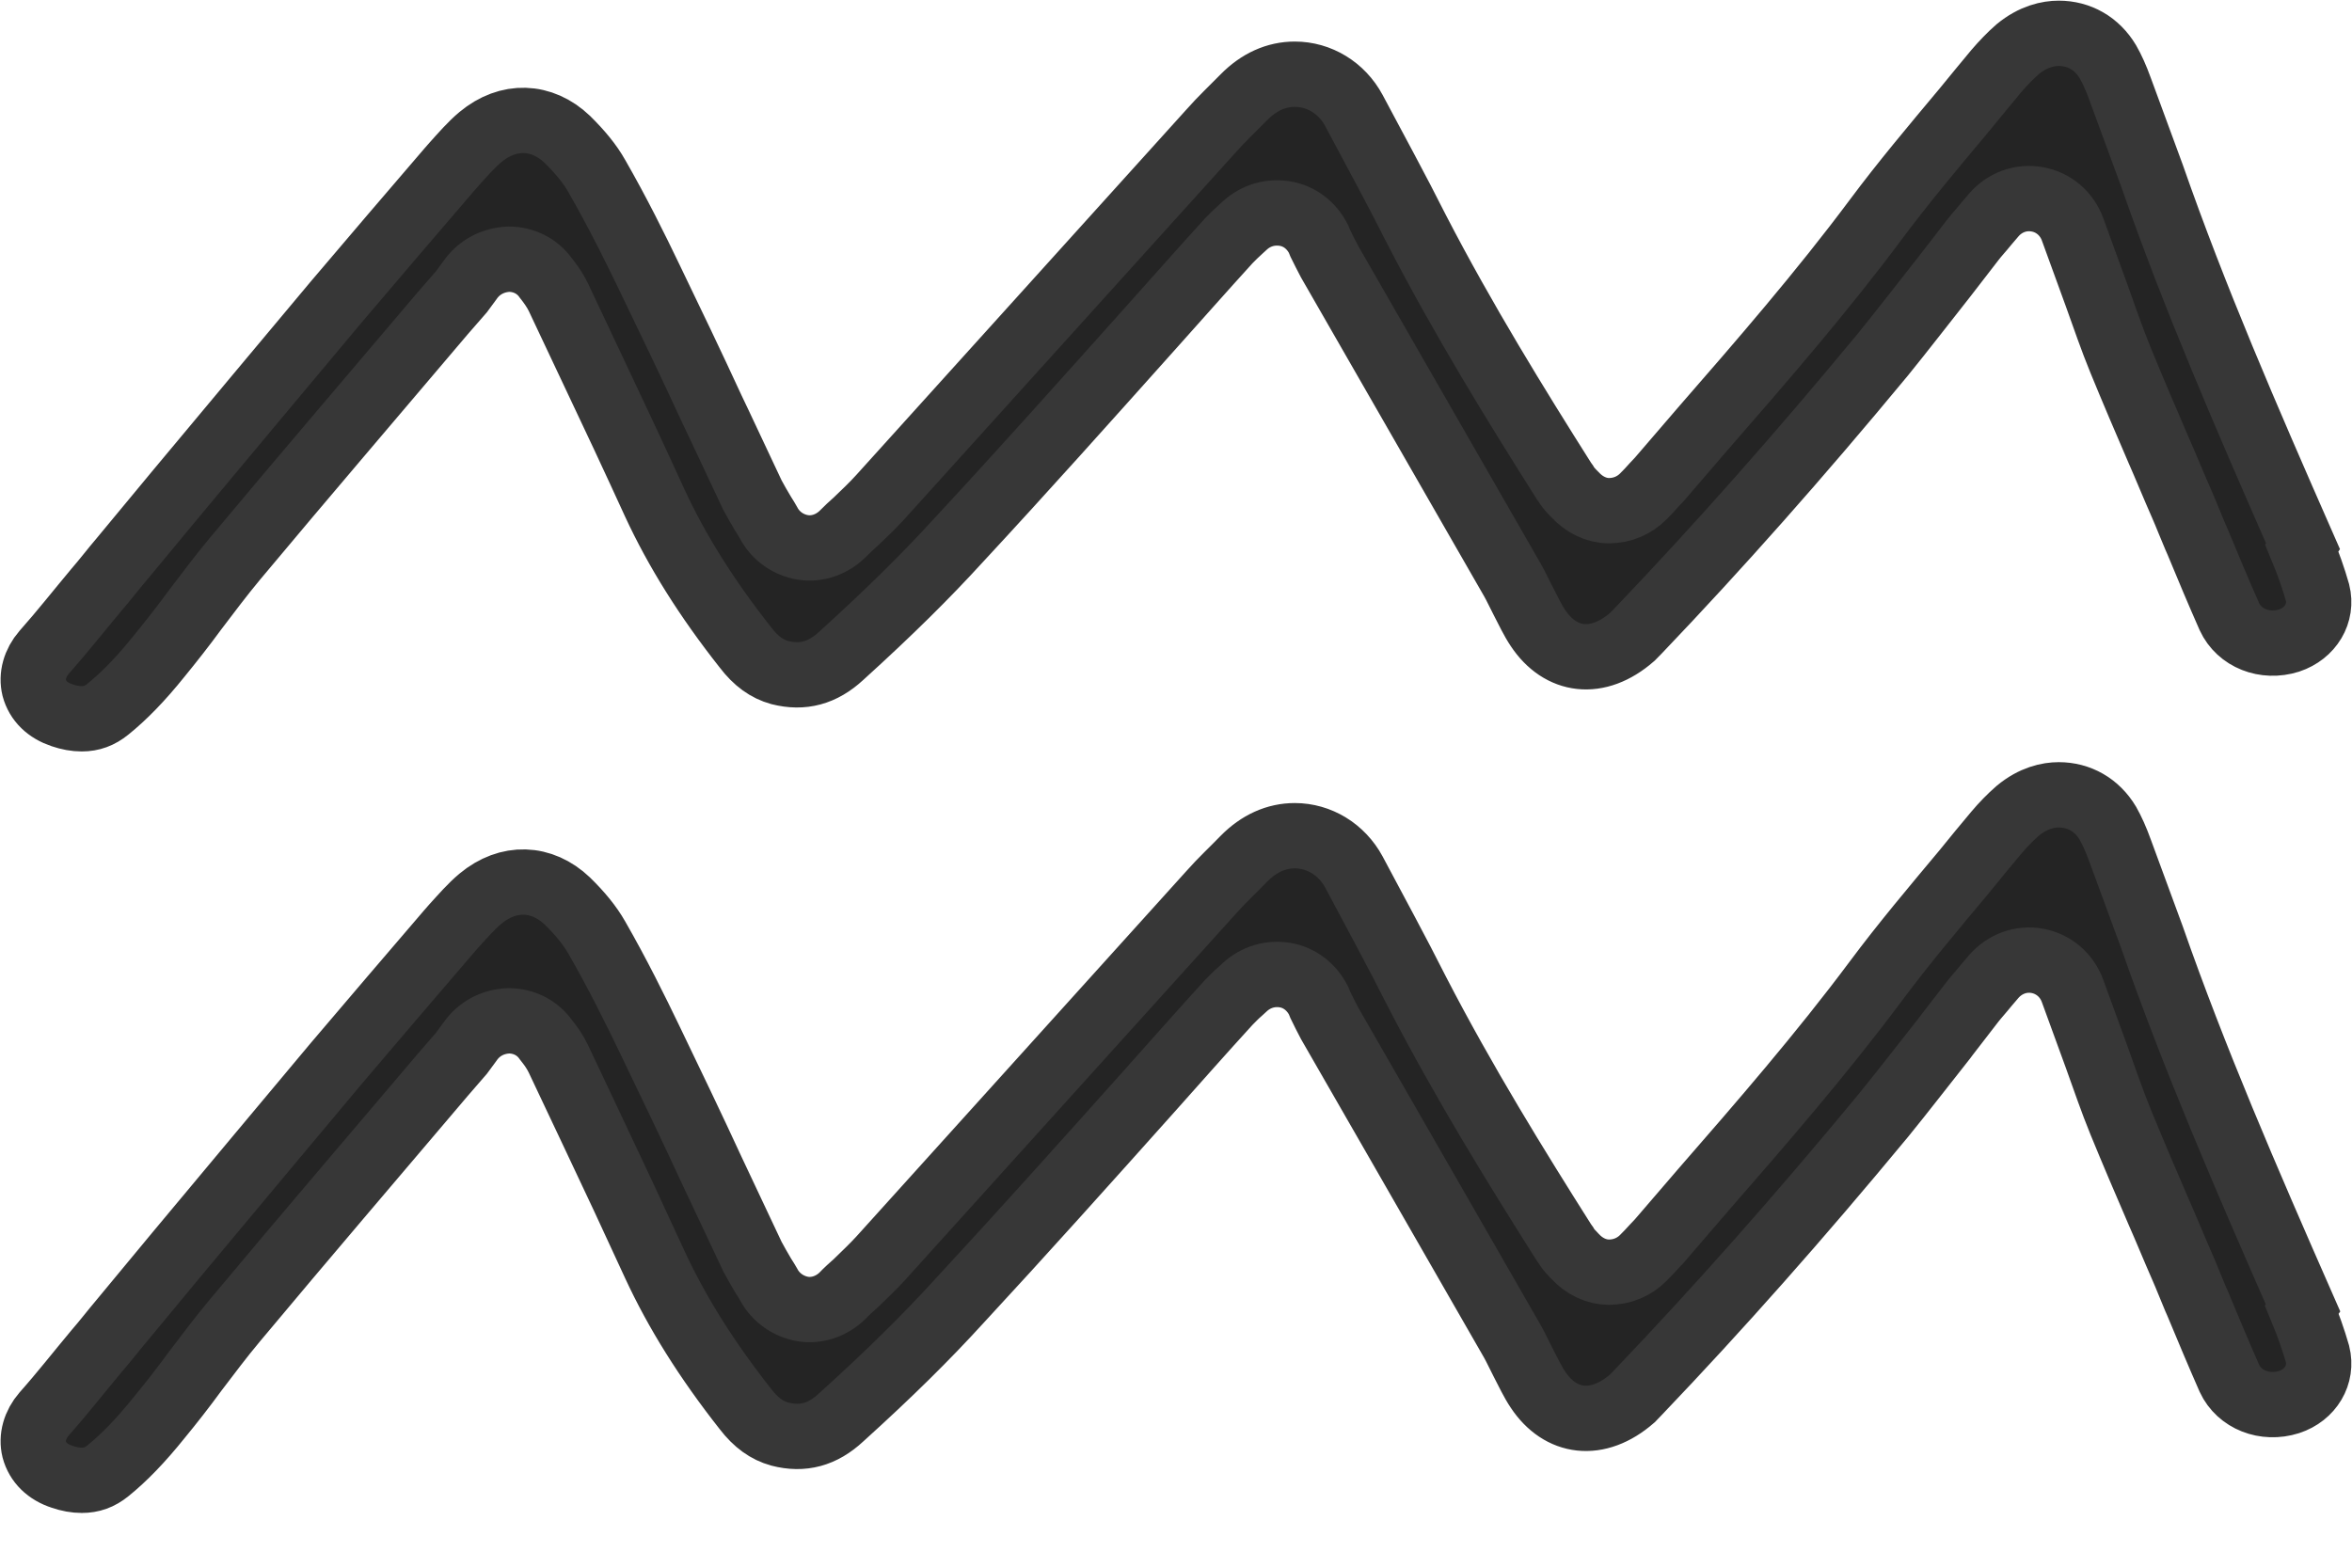
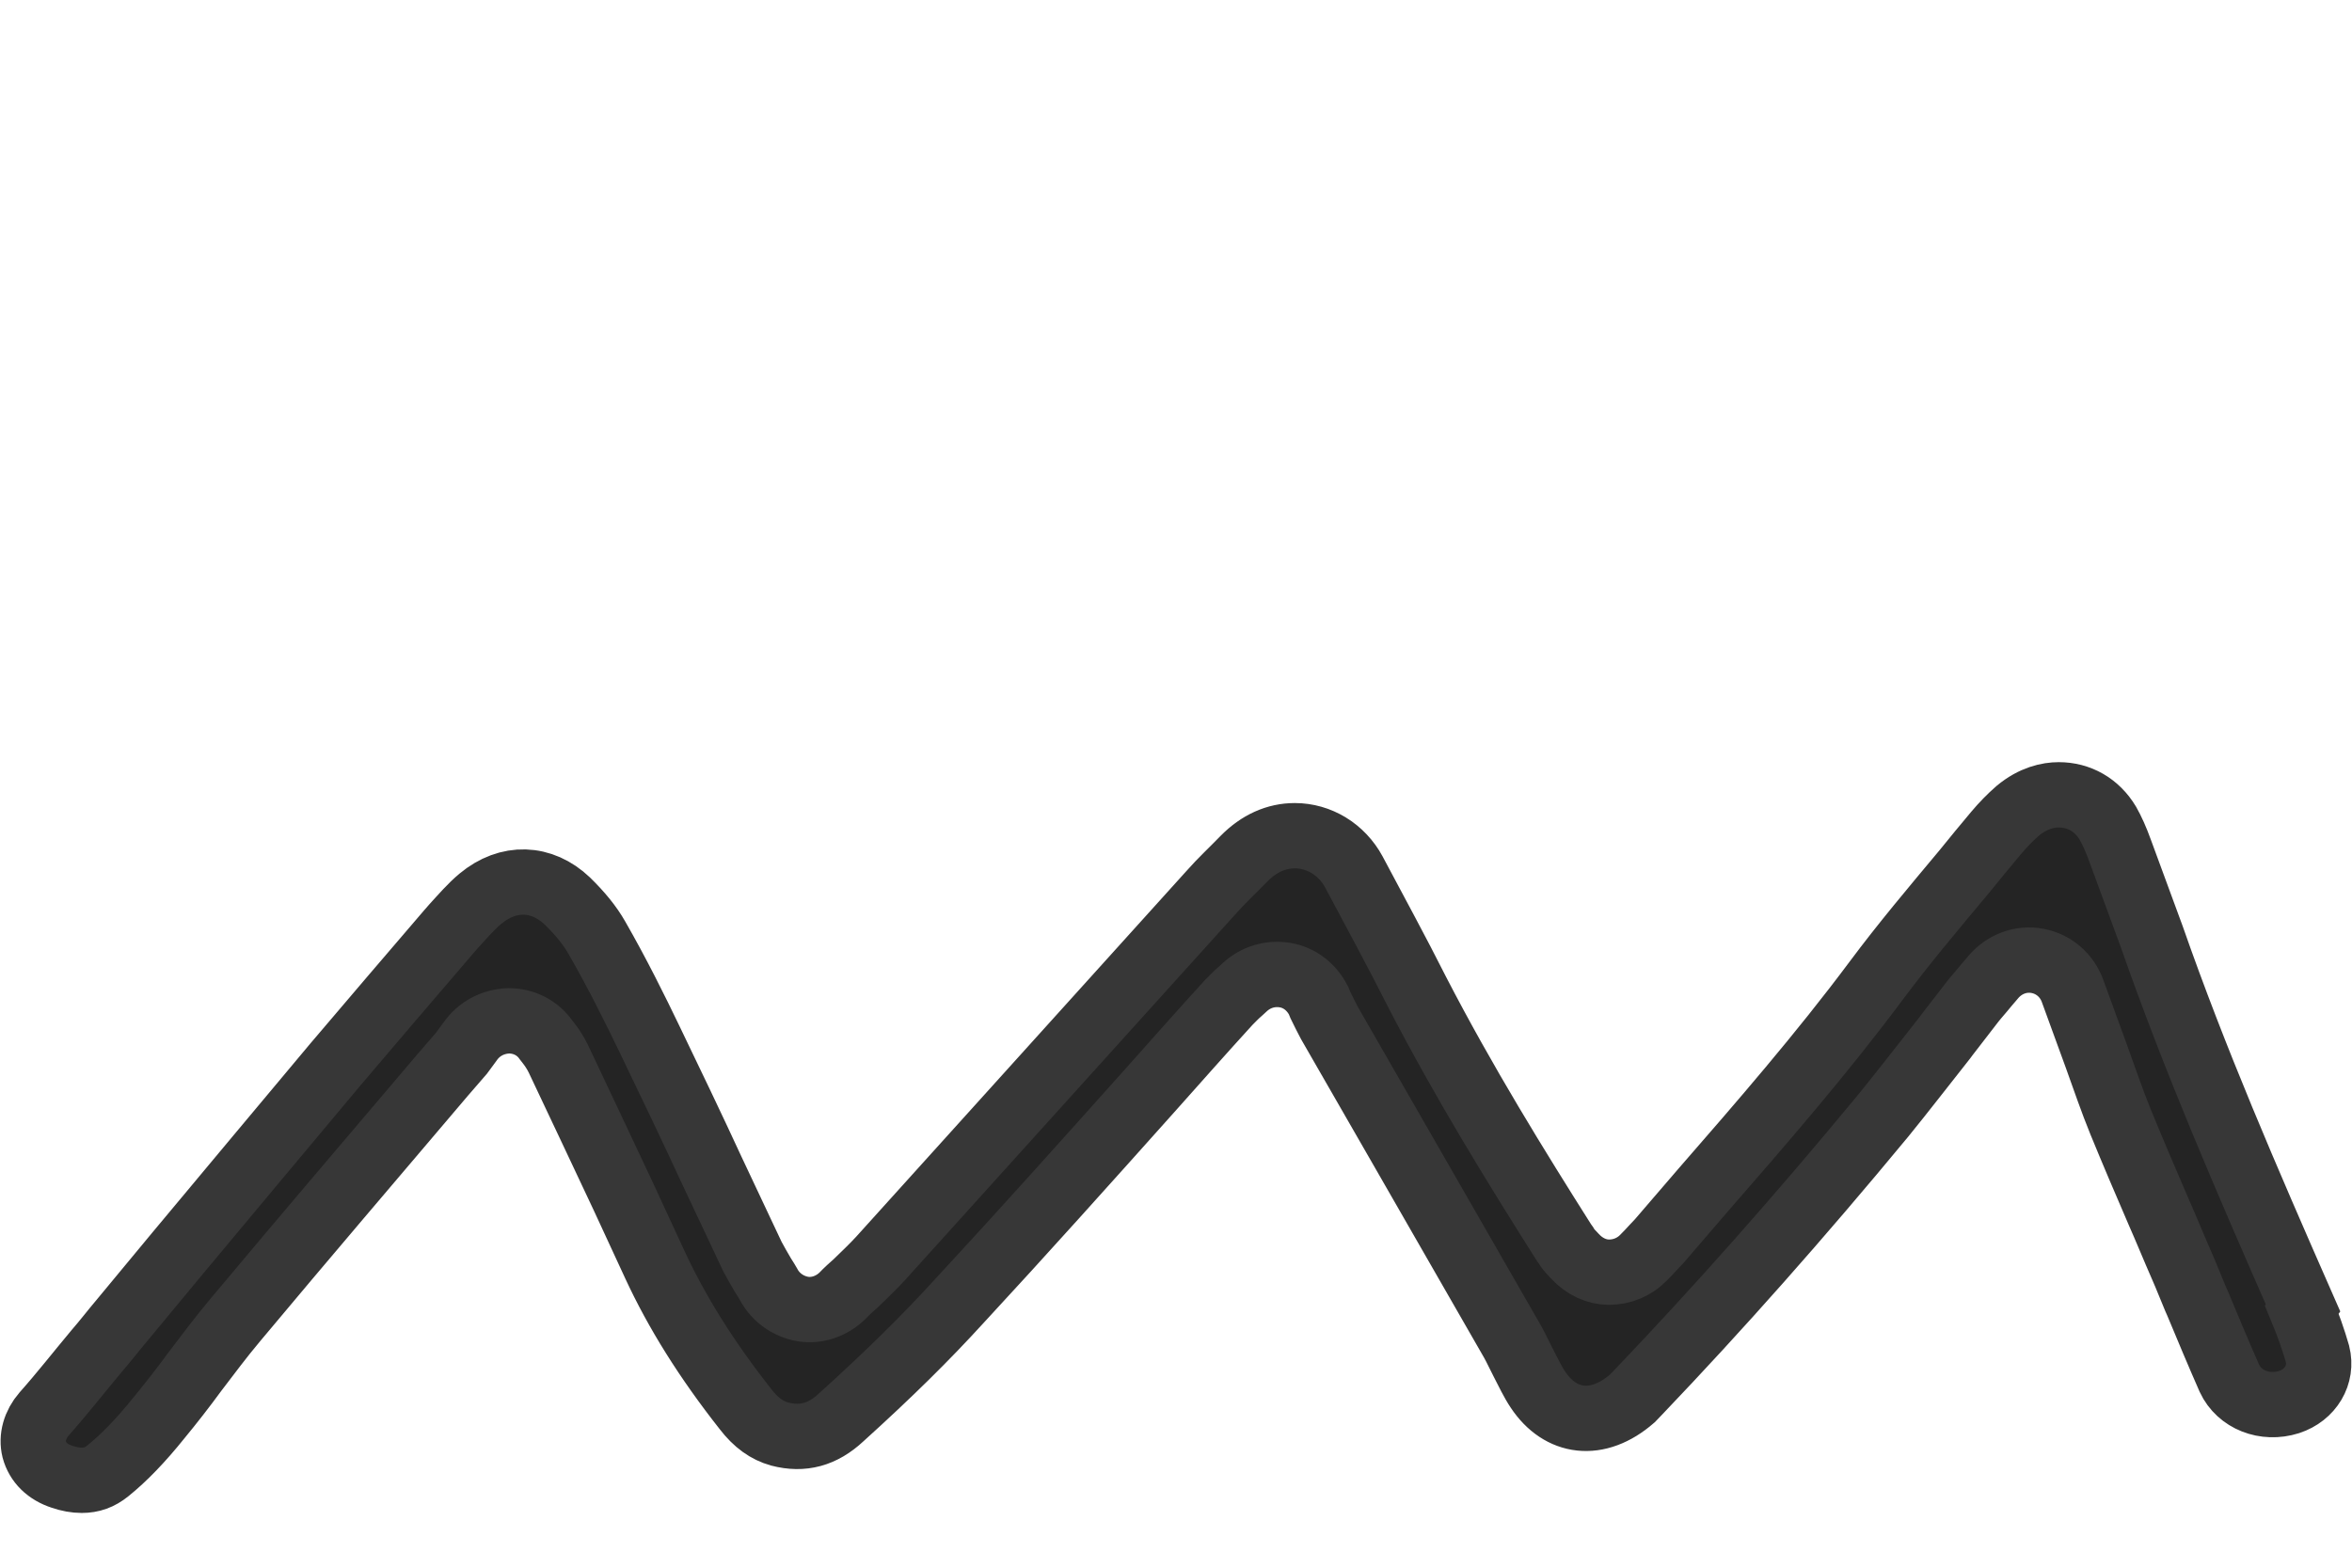
<svg xmlns="http://www.w3.org/2000/svg" width="18" height="12" viewBox="0 0 18 12" fill="none">
  <path d="M17.625 10.011C17.186 9.012 16.797 8.113 16.469 7.174C16.389 6.956 16.309 6.738 16.225 6.511C16.194 6.425 16.163 6.357 16.132 6.302C16.048 6.161 15.911 6.084 15.756 6.084C15.676 6.084 15.561 6.107 15.441 6.207C15.384 6.257 15.331 6.311 15.277 6.375C15.198 6.47 15.118 6.565 15.034 6.67C14.795 6.956 14.569 7.224 14.356 7.51C13.94 8.068 13.479 8.599 13.032 9.112L12.7 9.498C12.673 9.525 12.646 9.557 12.616 9.588L12.576 9.629C12.509 9.697 12.416 9.738 12.314 9.738C12.217 9.738 12.124 9.693 12.053 9.616L12.04 9.602C12.013 9.575 11.995 9.552 11.982 9.529L11.969 9.511C11.61 8.944 11.203 8.286 10.844 7.591C10.689 7.283 10.525 6.983 10.361 6.674C10.268 6.502 10.095 6.397 9.909 6.397C9.768 6.397 9.635 6.456 9.519 6.574C9.435 6.661 9.347 6.742 9.267 6.833L6.738 9.634C6.68 9.697 6.618 9.756 6.552 9.82C6.516 9.852 6.481 9.883 6.446 9.92C6.366 9.997 6.255 10.038 6.144 10.02C6.034 10.001 5.936 9.933 5.883 9.833C5.87 9.811 5.857 9.788 5.839 9.761C5.812 9.715 5.786 9.67 5.759 9.62C5.675 9.443 5.591 9.262 5.507 9.085L5.449 8.962C5.294 8.626 5.135 8.295 4.975 7.963C4.864 7.732 4.727 7.455 4.568 7.178C4.514 7.083 4.439 6.992 4.342 6.897C4.147 6.711 3.89 6.702 3.677 6.879C3.606 6.938 3.54 7.015 3.474 7.087L3.438 7.128C3.146 7.469 2.854 7.809 2.566 8.149C2.167 8.626 1.764 9.107 1.356 9.597L0.931 10.11C0.865 10.188 0.803 10.269 0.736 10.346C0.603 10.505 0.475 10.669 0.338 10.823C0.267 10.905 0.24 11.005 0.262 11.095C0.289 11.195 0.364 11.268 0.475 11.304C0.528 11.322 0.577 11.331 0.626 11.331C0.701 11.331 0.763 11.309 0.825 11.259C0.949 11.159 1.077 11.027 1.219 10.85C1.312 10.737 1.401 10.623 1.494 10.496C1.591 10.369 1.689 10.237 1.799 10.106C2.326 9.475 2.858 8.853 3.389 8.227L3.531 8.063L3.598 7.972C3.664 7.877 3.77 7.818 3.894 7.814C4.005 7.814 4.111 7.864 4.178 7.959L4.196 7.982C4.213 8.004 4.244 8.045 4.271 8.1L4.528 8.644C4.692 8.989 4.851 9.33 5.011 9.679C5.179 10.042 5.405 10.405 5.706 10.787C5.786 10.891 5.87 10.95 5.967 10.977C6.144 11.023 6.295 10.982 6.437 10.85C6.813 10.51 7.092 10.233 7.34 9.961C7.828 9.434 8.319 8.885 8.802 8.345C9.001 8.122 9.201 7.895 9.404 7.673C9.431 7.646 9.457 7.618 9.493 7.587L9.528 7.555C9.613 7.478 9.723 7.446 9.834 7.464C9.945 7.482 10.038 7.555 10.091 7.659L10.104 7.691C10.131 7.746 10.153 7.791 10.175 7.832C10.357 8.149 10.538 8.463 10.72 8.78L11.575 10.269C11.601 10.315 11.623 10.364 11.654 10.424C11.694 10.501 11.73 10.578 11.77 10.637C11.942 10.896 12.226 10.936 12.492 10.705L12.54 10.655C13.151 10.015 13.763 9.325 14.409 8.544C14.564 8.354 14.71 8.163 14.879 7.95L14.896 7.927C14.963 7.841 15.029 7.755 15.096 7.668C15.127 7.628 15.162 7.591 15.202 7.541L15.26 7.473C15.344 7.378 15.468 7.332 15.592 7.355C15.716 7.378 15.818 7.464 15.862 7.587L16.044 8.086C16.106 8.258 16.163 8.426 16.23 8.59C16.323 8.817 16.42 9.044 16.518 9.271C16.58 9.411 16.637 9.552 16.699 9.693C16.735 9.774 16.766 9.856 16.801 9.938L16.819 9.979C16.898 10.169 16.978 10.36 17.062 10.551C17.138 10.714 17.333 10.791 17.519 10.732C17.683 10.678 17.776 10.523 17.736 10.364C17.705 10.256 17.665 10.142 17.616 10.024L17.625 10.011Z" fill="#242424" stroke="#373737" stroke-width="0.5" />
-   <path d="M17.625 4.181C17.186 3.182 16.797 2.284 16.469 1.344C16.389 1.126 16.309 0.908 16.225 0.681C16.194 0.595 16.163 0.527 16.132 0.473C16.048 0.332 15.911 0.255 15.756 0.255C15.676 0.255 15.561 0.278 15.441 0.377C15.384 0.427 15.331 0.482 15.277 0.545C15.198 0.641 15.118 0.736 15.034 0.84C14.795 1.126 14.569 1.394 14.356 1.68C13.94 2.238 13.479 2.769 13.032 3.282L12.7 3.668C12.673 3.695 12.646 3.727 12.616 3.759L12.576 3.8C12.509 3.868 12.416 3.909 12.314 3.909C12.217 3.909 12.124 3.863 12.053 3.786L12.04 3.773C12.013 3.745 11.995 3.723 11.982 3.7L11.969 3.682C11.61 3.114 11.203 2.456 10.844 1.762C10.689 1.453 10.525 1.154 10.361 0.845C10.268 0.672 10.095 0.568 9.909 0.568C9.768 0.568 9.635 0.627 9.519 0.745C9.435 0.831 9.347 0.913 9.267 1.004L6.738 3.804C6.68 3.868 6.618 3.927 6.552 3.99C6.516 4.022 6.481 4.054 6.446 4.09C6.366 4.167 6.255 4.208 6.144 4.19C6.034 4.172 5.936 4.104 5.883 4.004C5.87 3.981 5.857 3.959 5.839 3.931C5.812 3.886 5.786 3.841 5.759 3.791C5.675 3.614 5.591 3.432 5.507 3.255L5.449 3.133C5.294 2.797 5.135 2.465 4.975 2.134C4.864 1.902 4.727 1.626 4.568 1.349C4.514 1.253 4.439 1.163 4.342 1.067C4.147 0.881 3.89 0.872 3.677 1.049C3.606 1.108 3.54 1.185 3.474 1.258L3.438 1.299C3.146 1.639 2.854 1.98 2.566 2.32C2.167 2.797 1.764 3.278 1.356 3.768L0.931 4.281C0.865 4.358 0.803 4.44 0.736 4.517C0.603 4.676 0.475 4.839 0.338 4.993C0.267 5.075 0.24 5.175 0.262 5.266C0.289 5.366 0.364 5.438 0.475 5.475C0.528 5.493 0.577 5.502 0.626 5.502C0.701 5.502 0.763 5.479 0.825 5.429C0.949 5.329 1.077 5.198 1.219 5.021C1.312 4.907 1.401 4.794 1.494 4.667C1.591 4.54 1.689 4.408 1.799 4.276C2.326 3.645 2.858 3.024 3.389 2.397L3.531 2.234L3.598 2.143C3.664 2.048 3.77 1.989 3.894 1.984C4.005 1.984 4.111 2.034 4.178 2.129L4.196 2.152C4.213 2.175 4.244 2.216 4.271 2.27L4.528 2.815C4.692 3.16 4.851 3.5 5.011 3.85C5.179 4.213 5.405 4.576 5.706 4.957C5.786 5.062 5.87 5.121 5.967 5.148C6.144 5.193 6.295 5.152 6.437 5.021C6.813 4.68 7.092 4.403 7.34 4.131C7.828 3.605 8.319 3.055 8.802 2.515C9.001 2.293 9.201 2.066 9.404 1.843C9.431 1.816 9.457 1.789 9.493 1.757L9.528 1.725C9.613 1.648 9.723 1.617 9.834 1.635C9.945 1.653 10.038 1.725 10.091 1.83L10.104 1.862C10.131 1.916 10.153 1.961 10.175 2.002C10.357 2.32 10.538 2.633 10.72 2.951L11.575 4.44C11.601 4.485 11.623 4.535 11.654 4.594C11.694 4.671 11.73 4.748 11.77 4.807C11.942 5.066 12.226 5.107 12.492 4.875L12.54 4.826C13.151 4.186 13.763 3.496 14.409 2.715C14.564 2.524 14.71 2.334 14.879 2.12L14.896 2.098C14.963 2.011 15.029 1.925 15.096 1.839C15.127 1.798 15.162 1.762 15.202 1.712L15.26 1.644C15.344 1.548 15.468 1.503 15.592 1.526C15.716 1.548 15.818 1.635 15.862 1.757L16.044 2.257C16.106 2.429 16.163 2.597 16.23 2.76C16.323 2.987 16.42 3.214 16.518 3.441C16.58 3.582 16.637 3.723 16.699 3.863C16.735 3.945 16.766 4.027 16.801 4.108L16.819 4.149C16.898 4.34 16.978 4.531 17.062 4.721C17.138 4.885 17.333 4.962 17.519 4.903C17.683 4.848 17.776 4.694 17.736 4.535C17.705 4.426 17.665 4.313 17.616 4.195L17.625 4.181Z" fill="#242424" stroke="#373737" stroke-width="0.5" />
</svg>